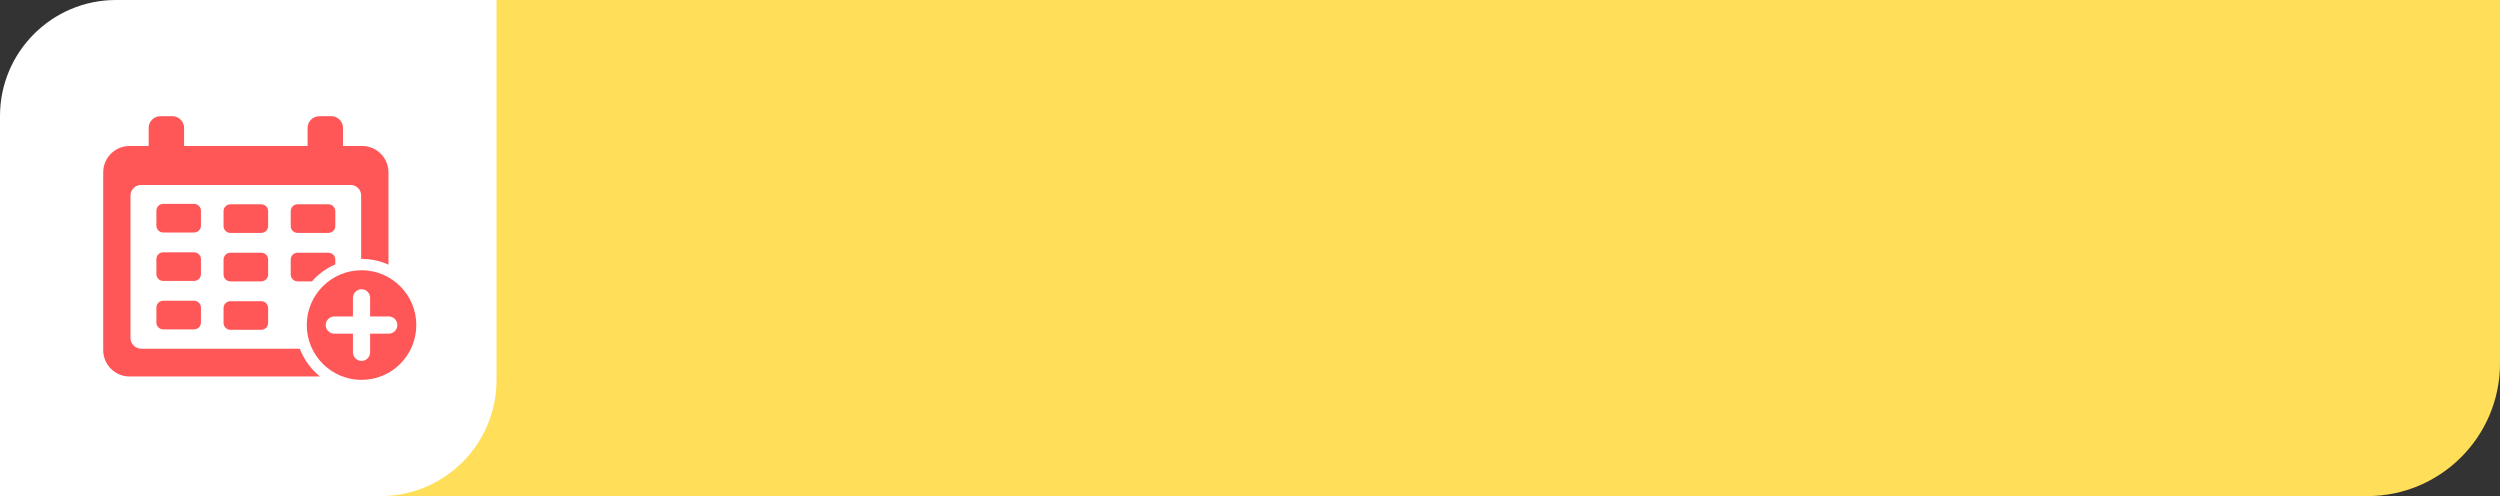
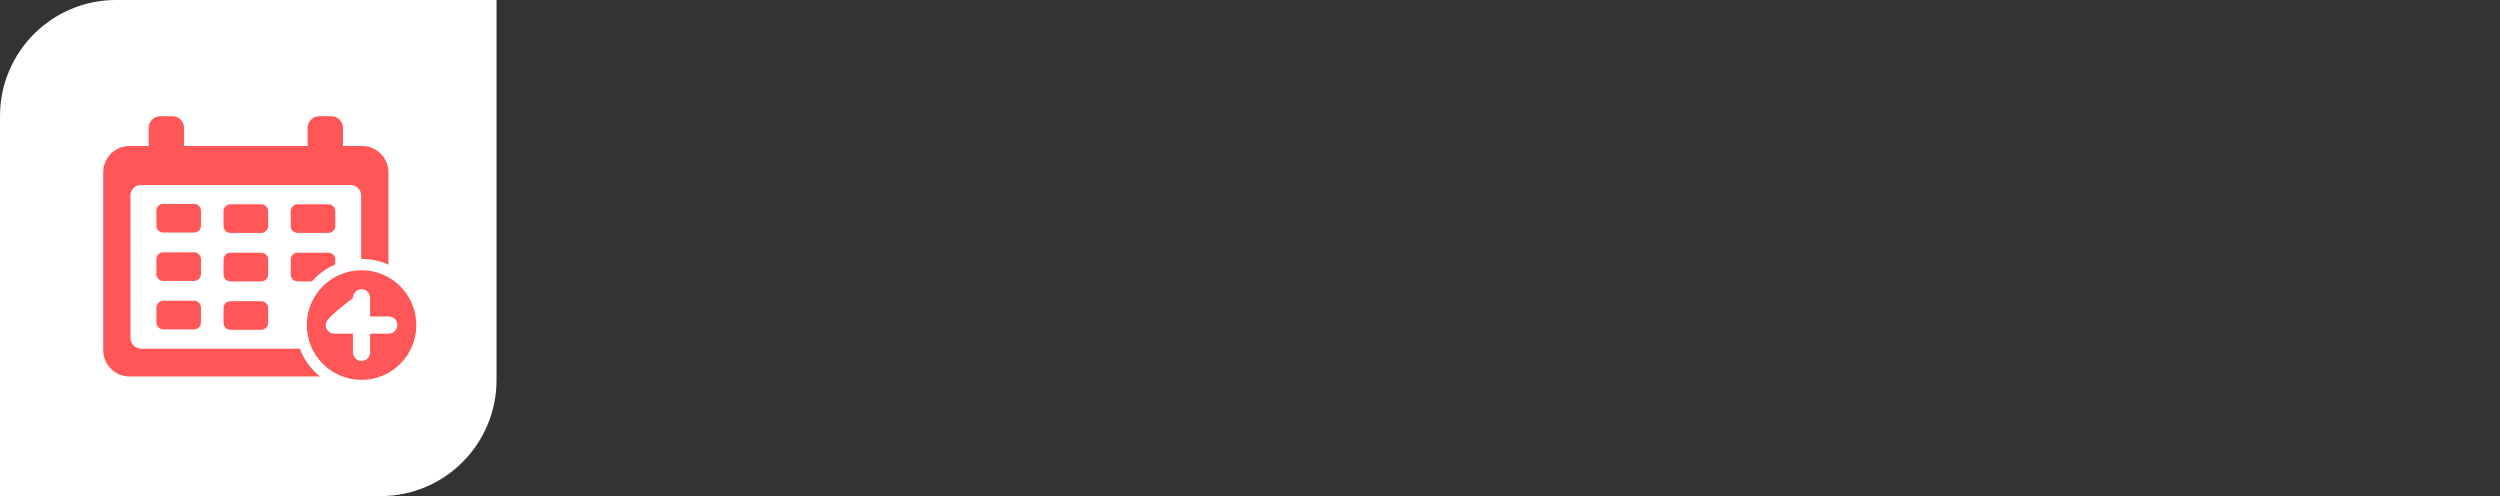
<svg xmlns="http://www.w3.org/2000/svg" fill="#000000" height="1144" overflow="hidden" preserveAspectRatio="xMidYMid meet" version="1" viewBox="0.0 0.0 5765.0 1144.0" width="5765" zoomAndPan="magnify">
  <rect x="0.0" y="0.0" width="5765.0" height="1144.0" fill="#333333" stroke="none" />
  <defs>
    <clipPath id="a">
      <path d="M-13693 -3233H-7928V-2089H-13693z" />
    </clipPath>
  </defs>
  <g clip-path="url(#a)" fill-rule="evenodd" transform="translate(13693 3233)">
    <g id="change1_1">
-       <path d="M-12952.9-3233-7928-3233-7928-2395.1C-7928-2226.05-8065.05-2089-8234.1-2089L-13259-2089-13259-2926.9C-13259-3095.95-13122-3233-12952.9-3233Z" fill="#ffde59" />
-     </g>
+       </g>
    <g id="change2_1">
      <path d="M-13425.4-3233-12548-3233-12548-2356.63C-12548-2208.82-12667.8-2089-12815.6-2089L-13693-2089-13693-2965.37C-13693-3113.18-13573.2-3233-13425.4-3233Z" fill="#ffffff" />
    </g>
    <g id="change3_1">
-       <path d="M-13161.7-2538.5-13090.6-2538.5C-13081.8-2538.5-13074.7-2531.4-13074.7-2522.63L-13074.7-2488.34C-13074.7-2479.57-13081.8-2472.46-13090.6-2472.46L-13161.7-2472.46C-13170.4-2472.46-13177.5-2479.57-13177.5-2488.34L-13177.5-2522.63C-13177.5-2531.4-13170.4-2538.5-13161.7-2538.5ZM-13316.6-2539.48-13245.5-2539.48C-13236.7-2539.48-13229.6-2532.38-13229.6-2523.61L-13229.6-2489.31C-13229.6-2480.55-13236.7-2473.44-13245.5-2473.44L-13316.6-2473.44C-13325.3-2473.44-13332.4-2480.55-13332.4-2489.31L-13332.4-2523.61C-13332.4-2532.38-13325.3-2539.48-13316.6-2539.48ZM-12859.3-2566.05C-12870.2-2566.05-12879.1-2557.17-12879.1-2546.22L-12879.1-2503.22-12922.1-2503.22C-12933-2503.22-12941.9-2494.35-12941.9-2483.4-12941.9-2472.45-12933-2463.57-12922.1-2463.57L-12879.1-2463.57-12879.1-2420.58C-12879.1-2409.63-12870.2-2400.75-12859.3-2400.75-12848.4-2400.75-12839.5-2409.63-12839.5-2420.58L-12839.5-2463.57-12796.5-2463.57C-12785.6-2463.57-12776.7-2472.45-12776.7-2483.4-12776.7-2494.35-12785.6-2503.22-12796.5-2503.22L-12839.5-2503.22-12839.5-2546.22C-12839.5-2557.17-12848.4-2566.05-12859.3-2566.05ZM-12859.3-2609.8C-12789.5-2609.8-12733-2553.21-12733-2483.4-12733-2413.59-12789.5-2357-12859.3-2357-12929-2357-12985.6-2413.59-12985.6-2483.4-12985.6-2553.21-12929-2609.8-12859.3-2609.8ZM-13006.8-2650.21-12935.7-2650.21C-12926.9-2650.21-12919.8-2643.1-12919.8-2634.34L-12919.8-2623.38-12931.9-2617.53C-12944.9-2610.49-12956.7-2601.62-12967.1-2591.27L-12973.5-2584.17-13006.8-2584.17C-13015.5-2584.17-13022.6-2591.27-13022.6-2600.04L-13022.6-2634.34C-13022.6-2643.1-13015.5-2650.21-13006.8-2650.21ZM-13161.7-2650.21-13090.6-2650.21C-13081.8-2650.21-13074.7-2643.1-13074.7-2634.34L-13074.7-2600.04C-13074.7-2591.27-13081.8-2584.17-13090.6-2584.17L-13161.7-2584.17C-13170.4-2584.17-13177.5-2591.27-13177.5-2600.04L-13177.5-2634.34C-13177.5-2643.1-13170.4-2650.21-13161.7-2650.21ZM-13316.6-2651.19-13245.5-2651.19C-13236.7-2651.19-13229.6-2644.08-13229.6-2635.31L-13229.6-2601.02C-13229.6-2592.25-13236.7-2585.15-13245.5-2585.15L-13316.6-2585.15C-13325.3-2585.15-13332.4-2592.25-13332.4-2601.02L-13332.4-2635.31C-13332.4-2644.08-13325.3-2651.19-13316.6-2651.19ZM-13006.8-2761.91-12935.7-2761.91C-12926.9-2761.91-12919.8-2754.8-12919.8-2746.04L-12919.8-2711.74C-12919.8-2702.98-12926.9-2695.87-12935.7-2695.87L-13006.8-2695.87C-13015.5-2695.87-13022.6-2702.98-13022.6-2711.74L-13022.6-2746.04C-13022.6-2754.8-13015.5-2761.91-13006.8-2761.91ZM-13161.7-2761.91-13090.6-2761.91C-13081.8-2761.91-13074.7-2754.8-13074.7-2746.04L-13074.7-2711.74C-13074.7-2702.98-13081.8-2695.87-13090.6-2695.87L-13161.7-2695.87C-13170.4-2695.87-13177.5-2702.98-13177.5-2711.74L-13177.5-2746.04C-13177.5-2754.8-13170.4-2761.91-13161.7-2761.91ZM-13316.6-2762.89-13245.5-2762.89C-13236.7-2762.89-13229.6-2755.78-13229.6-2747.02L-13229.6-2712.72C-13229.6-2703.95-13236.7-2696.85-13245.5-2696.85L-13316.6-2696.85C-13325.3-2696.85-13332.4-2703.95-13332.4-2712.72L-13332.4-2747.02C-13332.4-2755.78-13325.3-2762.89-13316.6-2762.89ZM-13323.2-2965-13295.5-2965C-13280.6-2965-13268.5-2952.9-13268.5-2937.97L-13268.5-2896.37-12983.7-2896.37-12983.7-2937.97C-12983.7-2952.9-12971.6-2965-12956.7-2965L-12929-2965C-12914.1-2965-12902-2952.9-12902-2937.97L-12902-2896.37-12858.1-2896.37C-12824.5-2896.37-12797.2-2869.11-12797.2-2835.49L-12797.2-2622.65-12800-2623.96C-12818.2-2631.68-12838.2-2635.95-12859.3-2635.95L-12860.2-2635.9-12860.2-2782.22C-12860.2-2795.61-12871-2806.46-12884.4-2806.46L-13367.9-2806.46C-13381.2-2806.46-13392.1-2795.61-13392.1-2782.22L-13392.1-2453.69C-13392.1-2439.99-13381-2428.89-13367.3-2428.89L-13001.5-2428.89-12999.7-2424.02C-12990.1-2401.21-12975.1-2381.23-12956.2-2365.69L-12955.1-2364.81-13394.2-2364.81C-13427.8-2364.81-13455-2392.07-13455-2425.69L-13455-2835.49C-13455-2869.11-13427.8-2896.37-13394.2-2896.37L-13350.2-2896.37-13350.2-2937.97C-13350.2-2952.9-13338.2-2965-13323.2-2965Z" fill="#ff5757" />
+       <path d="M-13161.7-2538.5-13090.6-2538.5C-13081.8-2538.5-13074.7-2531.4-13074.7-2522.63L-13074.7-2488.34C-13074.7-2479.57-13081.8-2472.46-13090.6-2472.46L-13161.7-2472.46C-13170.4-2472.46-13177.5-2479.57-13177.5-2488.34L-13177.5-2522.63C-13177.5-2531.4-13170.4-2538.5-13161.7-2538.5ZM-13316.6-2539.48-13245.5-2539.48C-13236.7-2539.48-13229.6-2532.38-13229.6-2523.61L-13229.6-2489.31C-13229.6-2480.55-13236.7-2473.44-13245.5-2473.44L-13316.6-2473.44C-13325.3-2473.44-13332.4-2480.55-13332.4-2489.31L-13332.4-2523.61C-13332.4-2532.38-13325.3-2539.48-13316.6-2539.48ZM-12859.3-2566.05C-12870.2-2566.05-12879.1-2557.17-12879.1-2546.22C-12933-2503.22-12941.9-2494.35-12941.9-2483.4-12941.9-2472.45-12933-2463.57-12922.1-2463.57L-12879.1-2463.57-12879.1-2420.58C-12879.1-2409.63-12870.2-2400.75-12859.3-2400.75-12848.4-2400.75-12839.5-2409.63-12839.5-2420.58L-12839.5-2463.57-12796.5-2463.57C-12785.6-2463.57-12776.7-2472.45-12776.7-2483.4-12776.7-2494.35-12785.6-2503.22-12796.5-2503.22L-12839.5-2503.22-12839.5-2546.22C-12839.5-2557.17-12848.4-2566.05-12859.3-2566.05ZM-12859.3-2609.8C-12789.5-2609.8-12733-2553.21-12733-2483.4-12733-2413.59-12789.5-2357-12859.3-2357-12929-2357-12985.6-2413.59-12985.6-2483.4-12985.6-2553.21-12929-2609.8-12859.3-2609.8ZM-13006.8-2650.21-12935.7-2650.21C-12926.9-2650.21-12919.8-2643.1-12919.8-2634.34L-12919.8-2623.38-12931.9-2617.53C-12944.9-2610.49-12956.7-2601.62-12967.1-2591.27L-12973.5-2584.17-13006.8-2584.17C-13015.5-2584.17-13022.6-2591.27-13022.6-2600.04L-13022.6-2634.34C-13022.6-2643.1-13015.5-2650.21-13006.8-2650.21ZM-13161.7-2650.21-13090.6-2650.21C-13081.8-2650.21-13074.7-2643.1-13074.7-2634.34L-13074.7-2600.04C-13074.7-2591.27-13081.8-2584.17-13090.6-2584.17L-13161.7-2584.17C-13170.4-2584.17-13177.5-2591.27-13177.5-2600.04L-13177.5-2634.34C-13177.5-2643.1-13170.4-2650.21-13161.7-2650.21ZM-13316.6-2651.19-13245.5-2651.19C-13236.7-2651.19-13229.6-2644.08-13229.6-2635.31L-13229.6-2601.02C-13229.6-2592.25-13236.7-2585.15-13245.5-2585.15L-13316.6-2585.15C-13325.3-2585.15-13332.4-2592.25-13332.4-2601.02L-13332.4-2635.31C-13332.4-2644.08-13325.3-2651.19-13316.6-2651.19ZM-13006.8-2761.91-12935.7-2761.91C-12926.9-2761.91-12919.8-2754.8-12919.8-2746.04L-12919.8-2711.74C-12919.8-2702.98-12926.9-2695.87-12935.7-2695.87L-13006.8-2695.87C-13015.5-2695.87-13022.6-2702.98-13022.6-2711.74L-13022.6-2746.04C-13022.6-2754.8-13015.5-2761.91-13006.8-2761.91ZM-13161.7-2761.91-13090.6-2761.91C-13081.8-2761.91-13074.7-2754.8-13074.7-2746.04L-13074.7-2711.74C-13074.7-2702.98-13081.8-2695.87-13090.6-2695.87L-13161.7-2695.87C-13170.4-2695.87-13177.5-2702.98-13177.5-2711.74L-13177.5-2746.04C-13177.5-2754.8-13170.4-2761.91-13161.7-2761.91ZM-13316.6-2762.89-13245.5-2762.89C-13236.7-2762.89-13229.6-2755.78-13229.6-2747.02L-13229.6-2712.72C-13229.6-2703.95-13236.7-2696.85-13245.5-2696.85L-13316.6-2696.85C-13325.3-2696.85-13332.4-2703.95-13332.4-2712.72L-13332.4-2747.02C-13332.4-2755.78-13325.3-2762.89-13316.6-2762.89ZM-13323.2-2965-13295.5-2965C-13280.6-2965-13268.5-2952.9-13268.5-2937.97L-13268.5-2896.37-12983.7-2896.37-12983.7-2937.97C-12983.7-2952.9-12971.6-2965-12956.7-2965L-12929-2965C-12914.1-2965-12902-2952.9-12902-2937.97L-12902-2896.37-12858.1-2896.37C-12824.5-2896.37-12797.2-2869.11-12797.2-2835.49L-12797.2-2622.65-12800-2623.96C-12818.2-2631.68-12838.2-2635.95-12859.3-2635.95L-12860.2-2635.9-12860.2-2782.22C-12860.2-2795.61-12871-2806.46-12884.4-2806.46L-13367.9-2806.46C-13381.2-2806.46-13392.1-2795.61-13392.1-2782.22L-13392.1-2453.69C-13392.1-2439.99-13381-2428.89-13367.3-2428.89L-13001.5-2428.89-12999.7-2424.02C-12990.1-2401.21-12975.1-2381.23-12956.2-2365.69L-12955.1-2364.81-13394.2-2364.81C-13427.8-2364.81-13455-2392.07-13455-2425.69L-13455-2835.49C-13455-2869.11-13427.8-2896.37-13394.2-2896.37L-13350.2-2896.37-13350.2-2937.97C-13350.2-2952.9-13338.2-2965-13323.2-2965Z" fill="#ff5757" />
    </g>
  </g>
</svg>